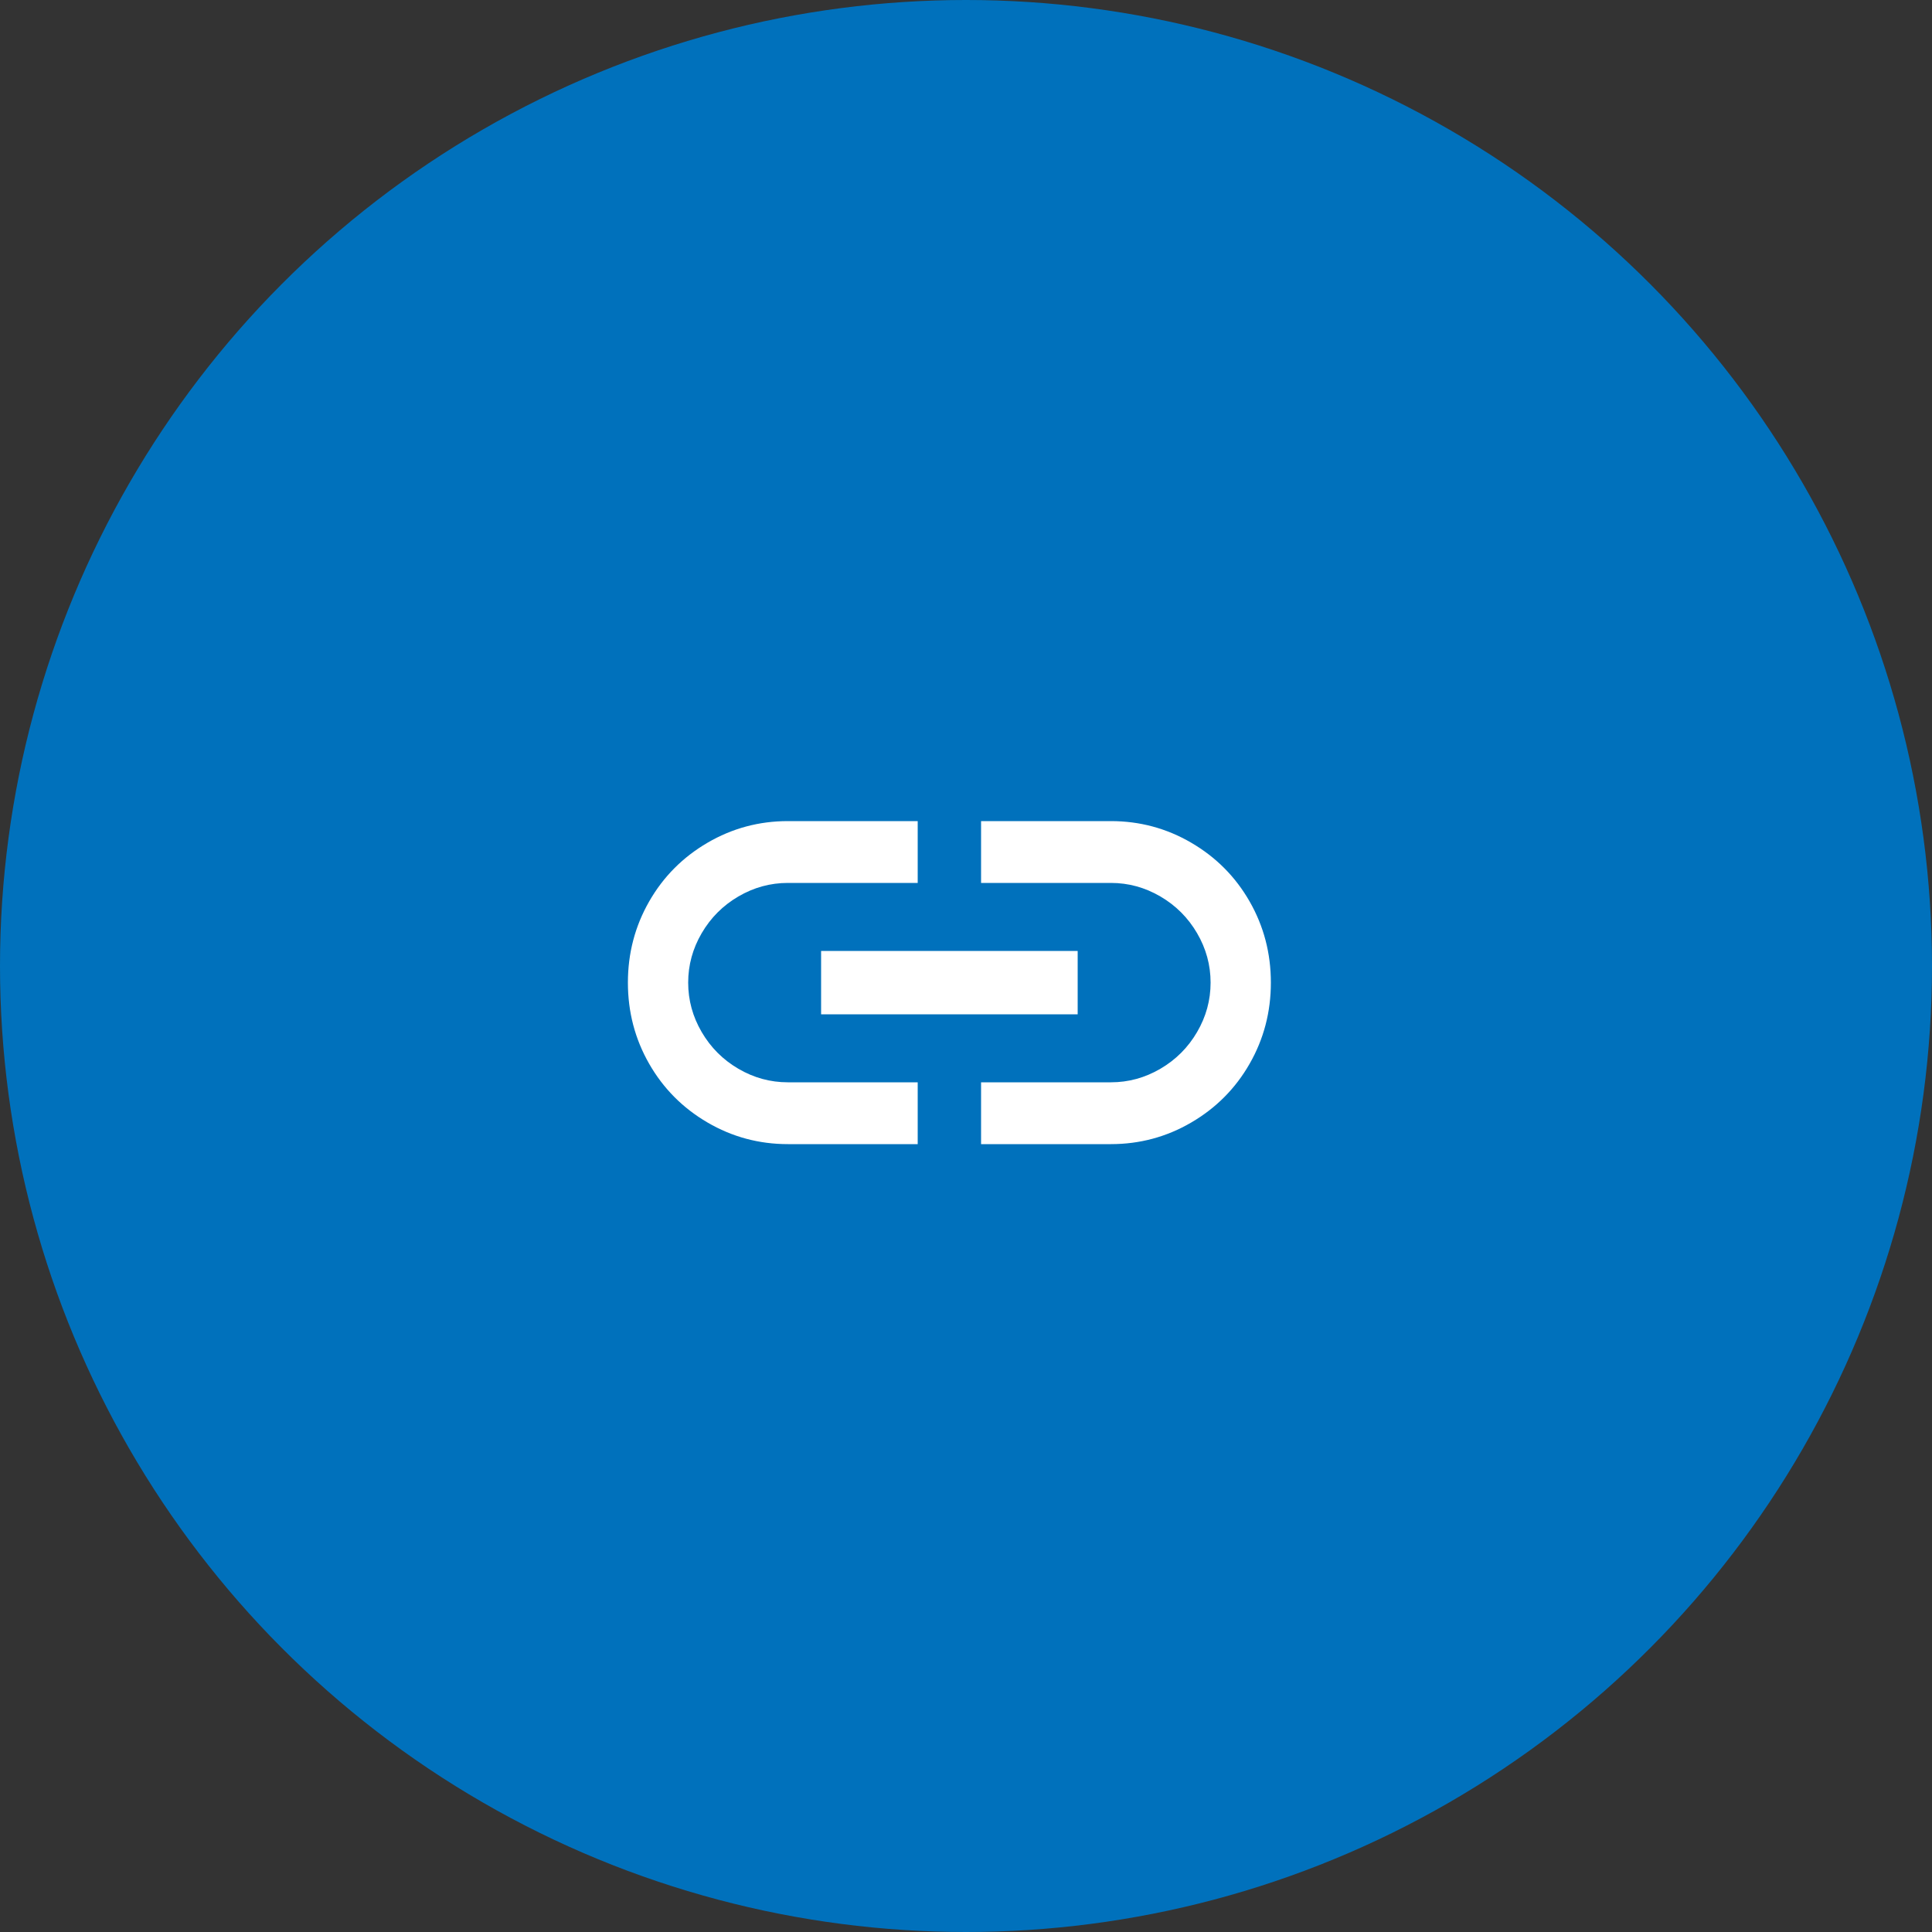
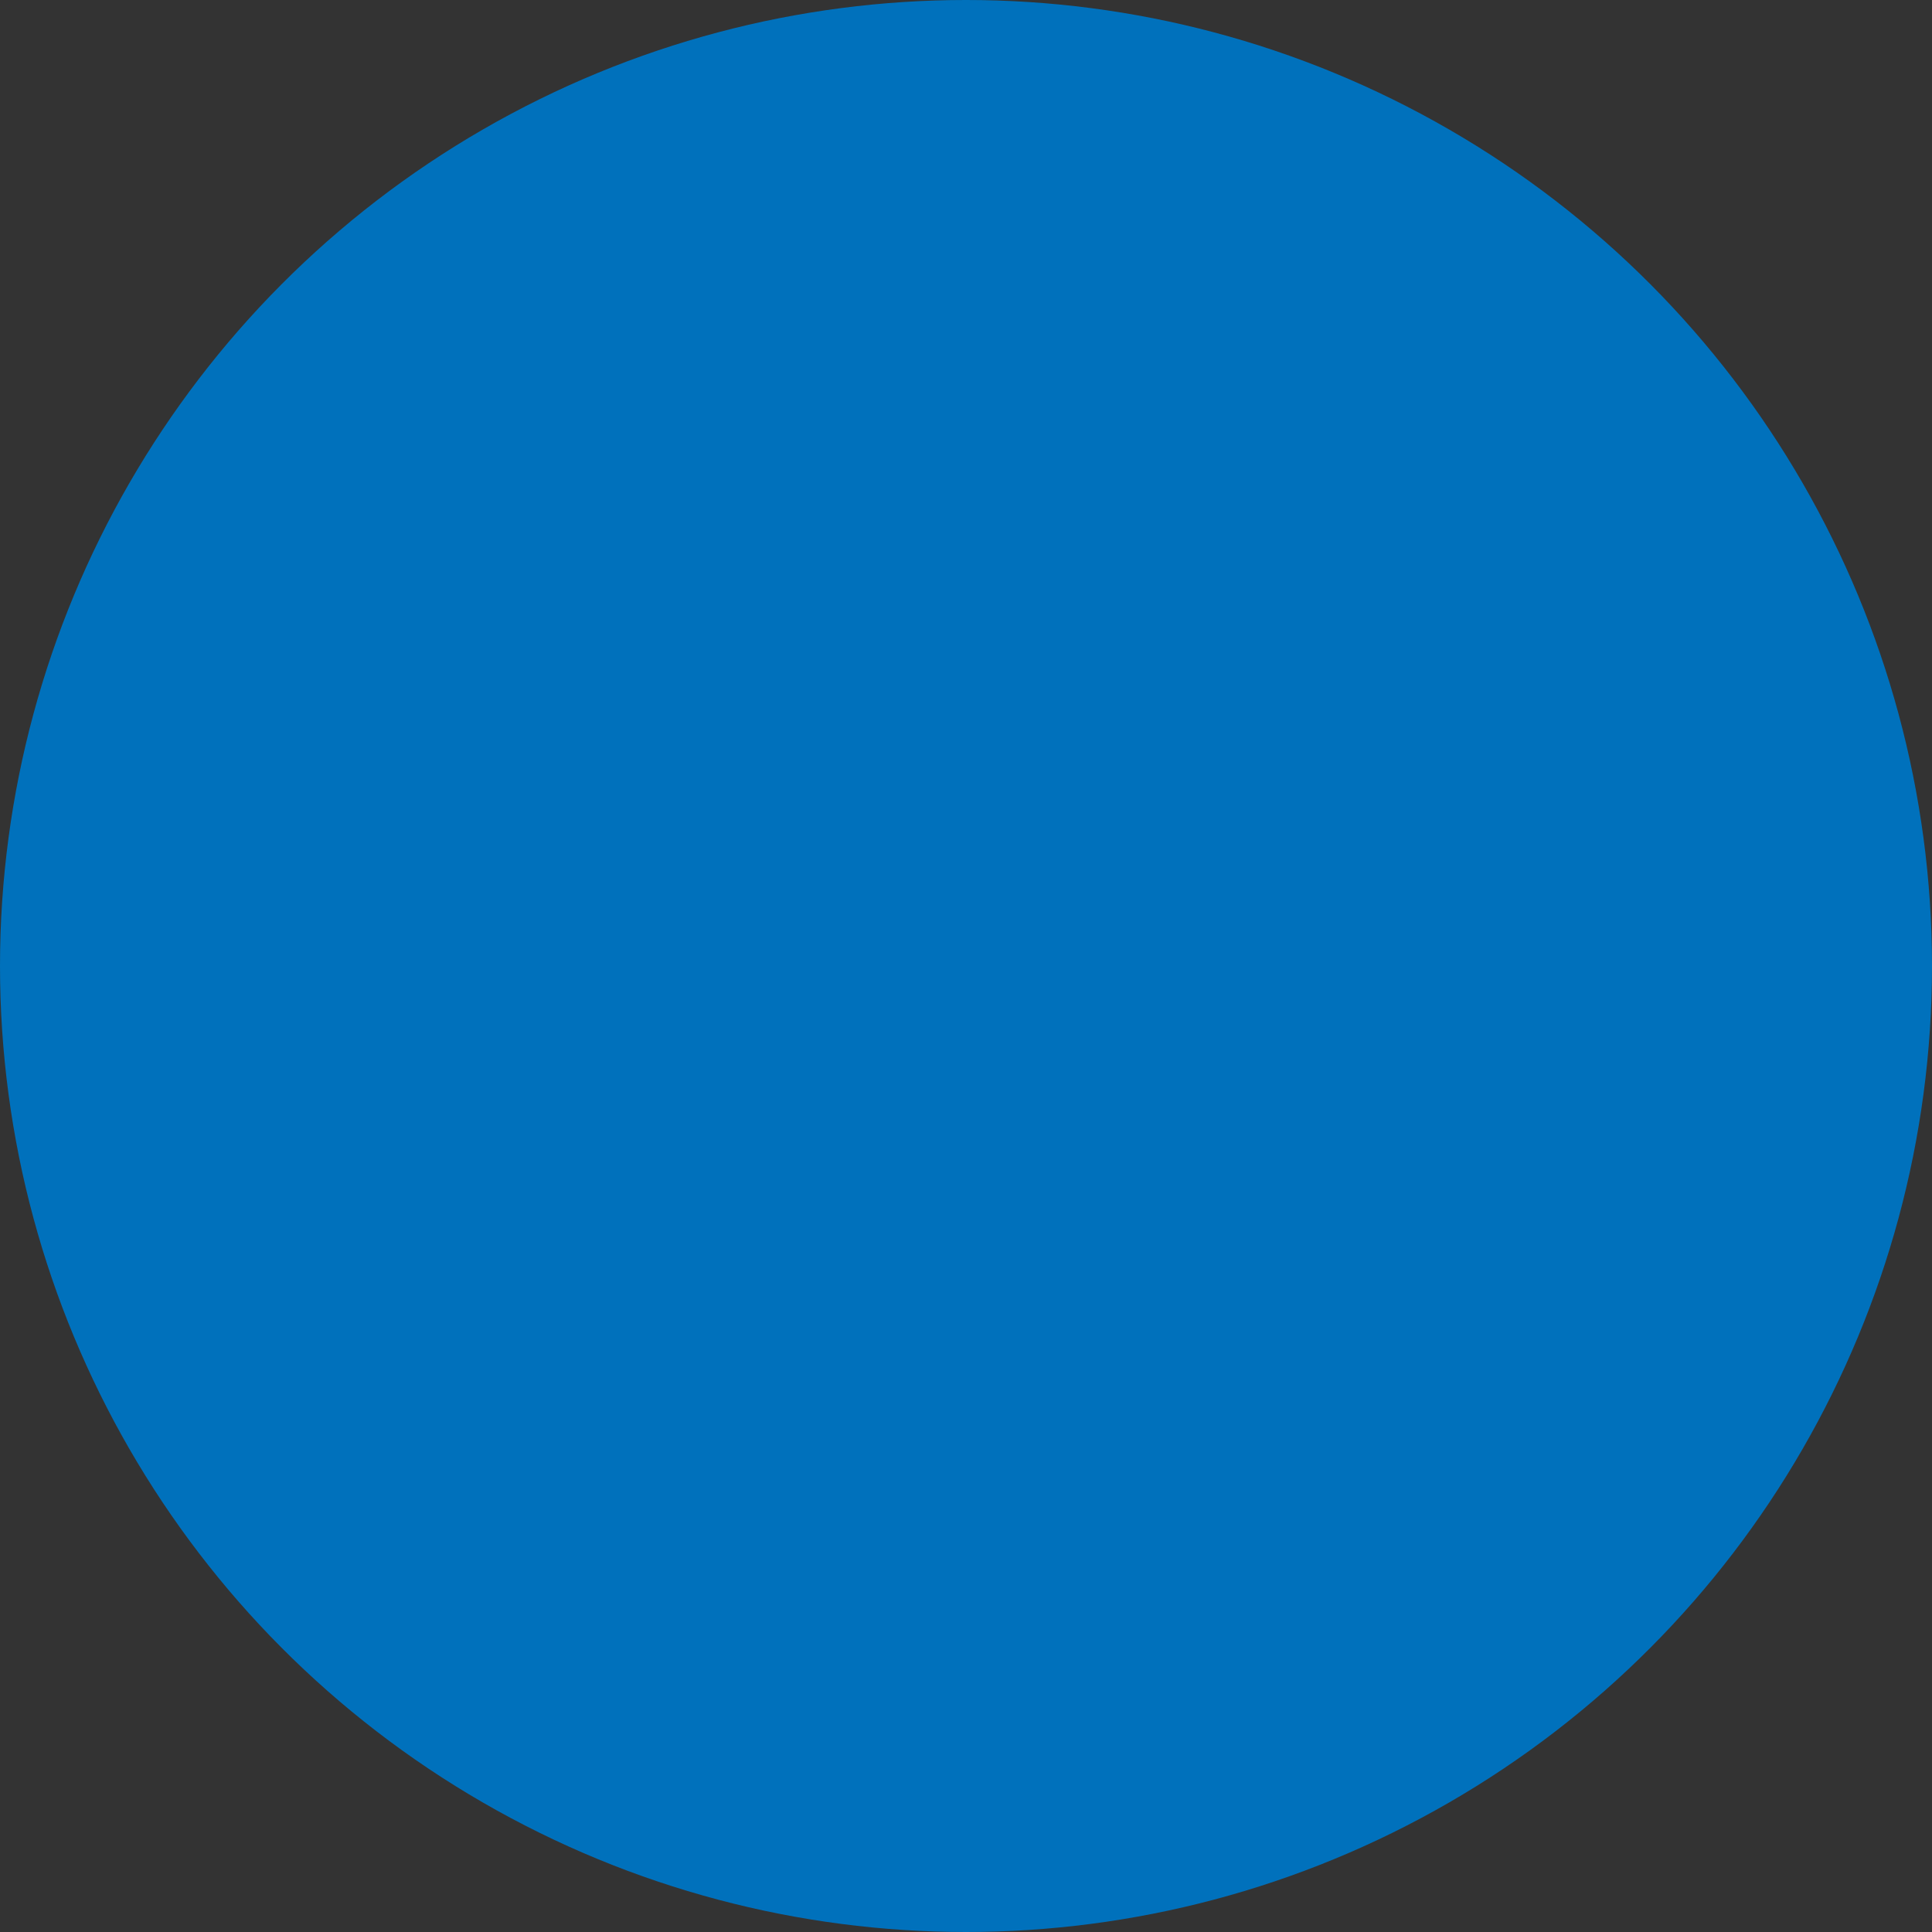
<svg xmlns="http://www.w3.org/2000/svg" width="40px" height="40px" viewBox="0 0 40 40" version="1.1">
  <rect x="0" y="0" width="40" height="40" fill="#333333" stroke="none" />
  <title>URL Share Static</title>
  <g id="Symbols" stroke="none" stroke-width="1" fill="none" fill-rule="evenodd">
    <g id="Social_Icon-Links" transform="translate(-168, -50)">
      <g id="Static">
        <g transform="translate(0, 50)">
          <g id="URL-Share-Static" transform="translate(168, 0)">
            <circle id="Oval-Copy-3" fill="#0071BC" cx="20" cy="20" r="20" />
-             <path d="M23,23.688 C23.597,23.688 24.152,23.539 24.664,23.24 C25.176,22.941 25.579,22.536 25.872,22.024 C26.165,21.512 26.312,20.952 26.312,20.344 C26.312,19.736 26.165,19.176 25.872,18.664 C25.579,18.152 25.176,17.747 24.664,17.448 C24.152,17.149 23.597,17 23,17 L23,17 L20.312,17 L20.312,18.28 L23,18.28 C23.363,18.28 23.704,18.373 24.024,18.56 C24.344,18.747 24.597,19 24.784,19.32 C24.971,19.64 25.064,19.981 25.064,20.344 C25.064,20.707 24.971,21.048 24.784,21.368 C24.597,21.688 24.344,21.941 24.024,22.128 C23.704,22.315 23.363,22.408 23,22.408 L23,22.408 L20.312,22.408 L20.312,23.688 L23,23.688 Z M19,23.688 L19,22.408 L16.312,22.408 C15.949,22.408 15.608,22.315 15.288,22.128 C14.968,21.941 14.715,21.688 14.528,21.368 C14.341,21.048 14.248,20.707 14.248,20.344 C14.248,19.981 14.341,19.64 14.528,19.32 C14.715,19 14.968,18.747 15.288,18.56 C15.608,18.373 15.949,18.28 16.312,18.28 L16.312,18.28 L19,18.28 L19,17 L16.312,17 C15.715,17 15.16,17.149 14.648,17.448 C14.136,17.747 13.733,18.152 13.44,18.664 C13.147,19.176 13,19.736 13,20.344 C13,20.952 13.147,21.512 13.44,22.024 C13.733,22.536 14.136,22.941 14.648,23.24 C15.16,23.539 15.715,23.688 16.312,23.688 L16.312,23.688 L19,23.688 Z M22.312,21 L22.312,19.688 L17,19.688 L17,21 L22.312,21 Z" id="" fill="#FFFFFF" fill-rule="nonzero" />
          </g>
        </g>
      </g>
    </g>
  </g>
</svg>